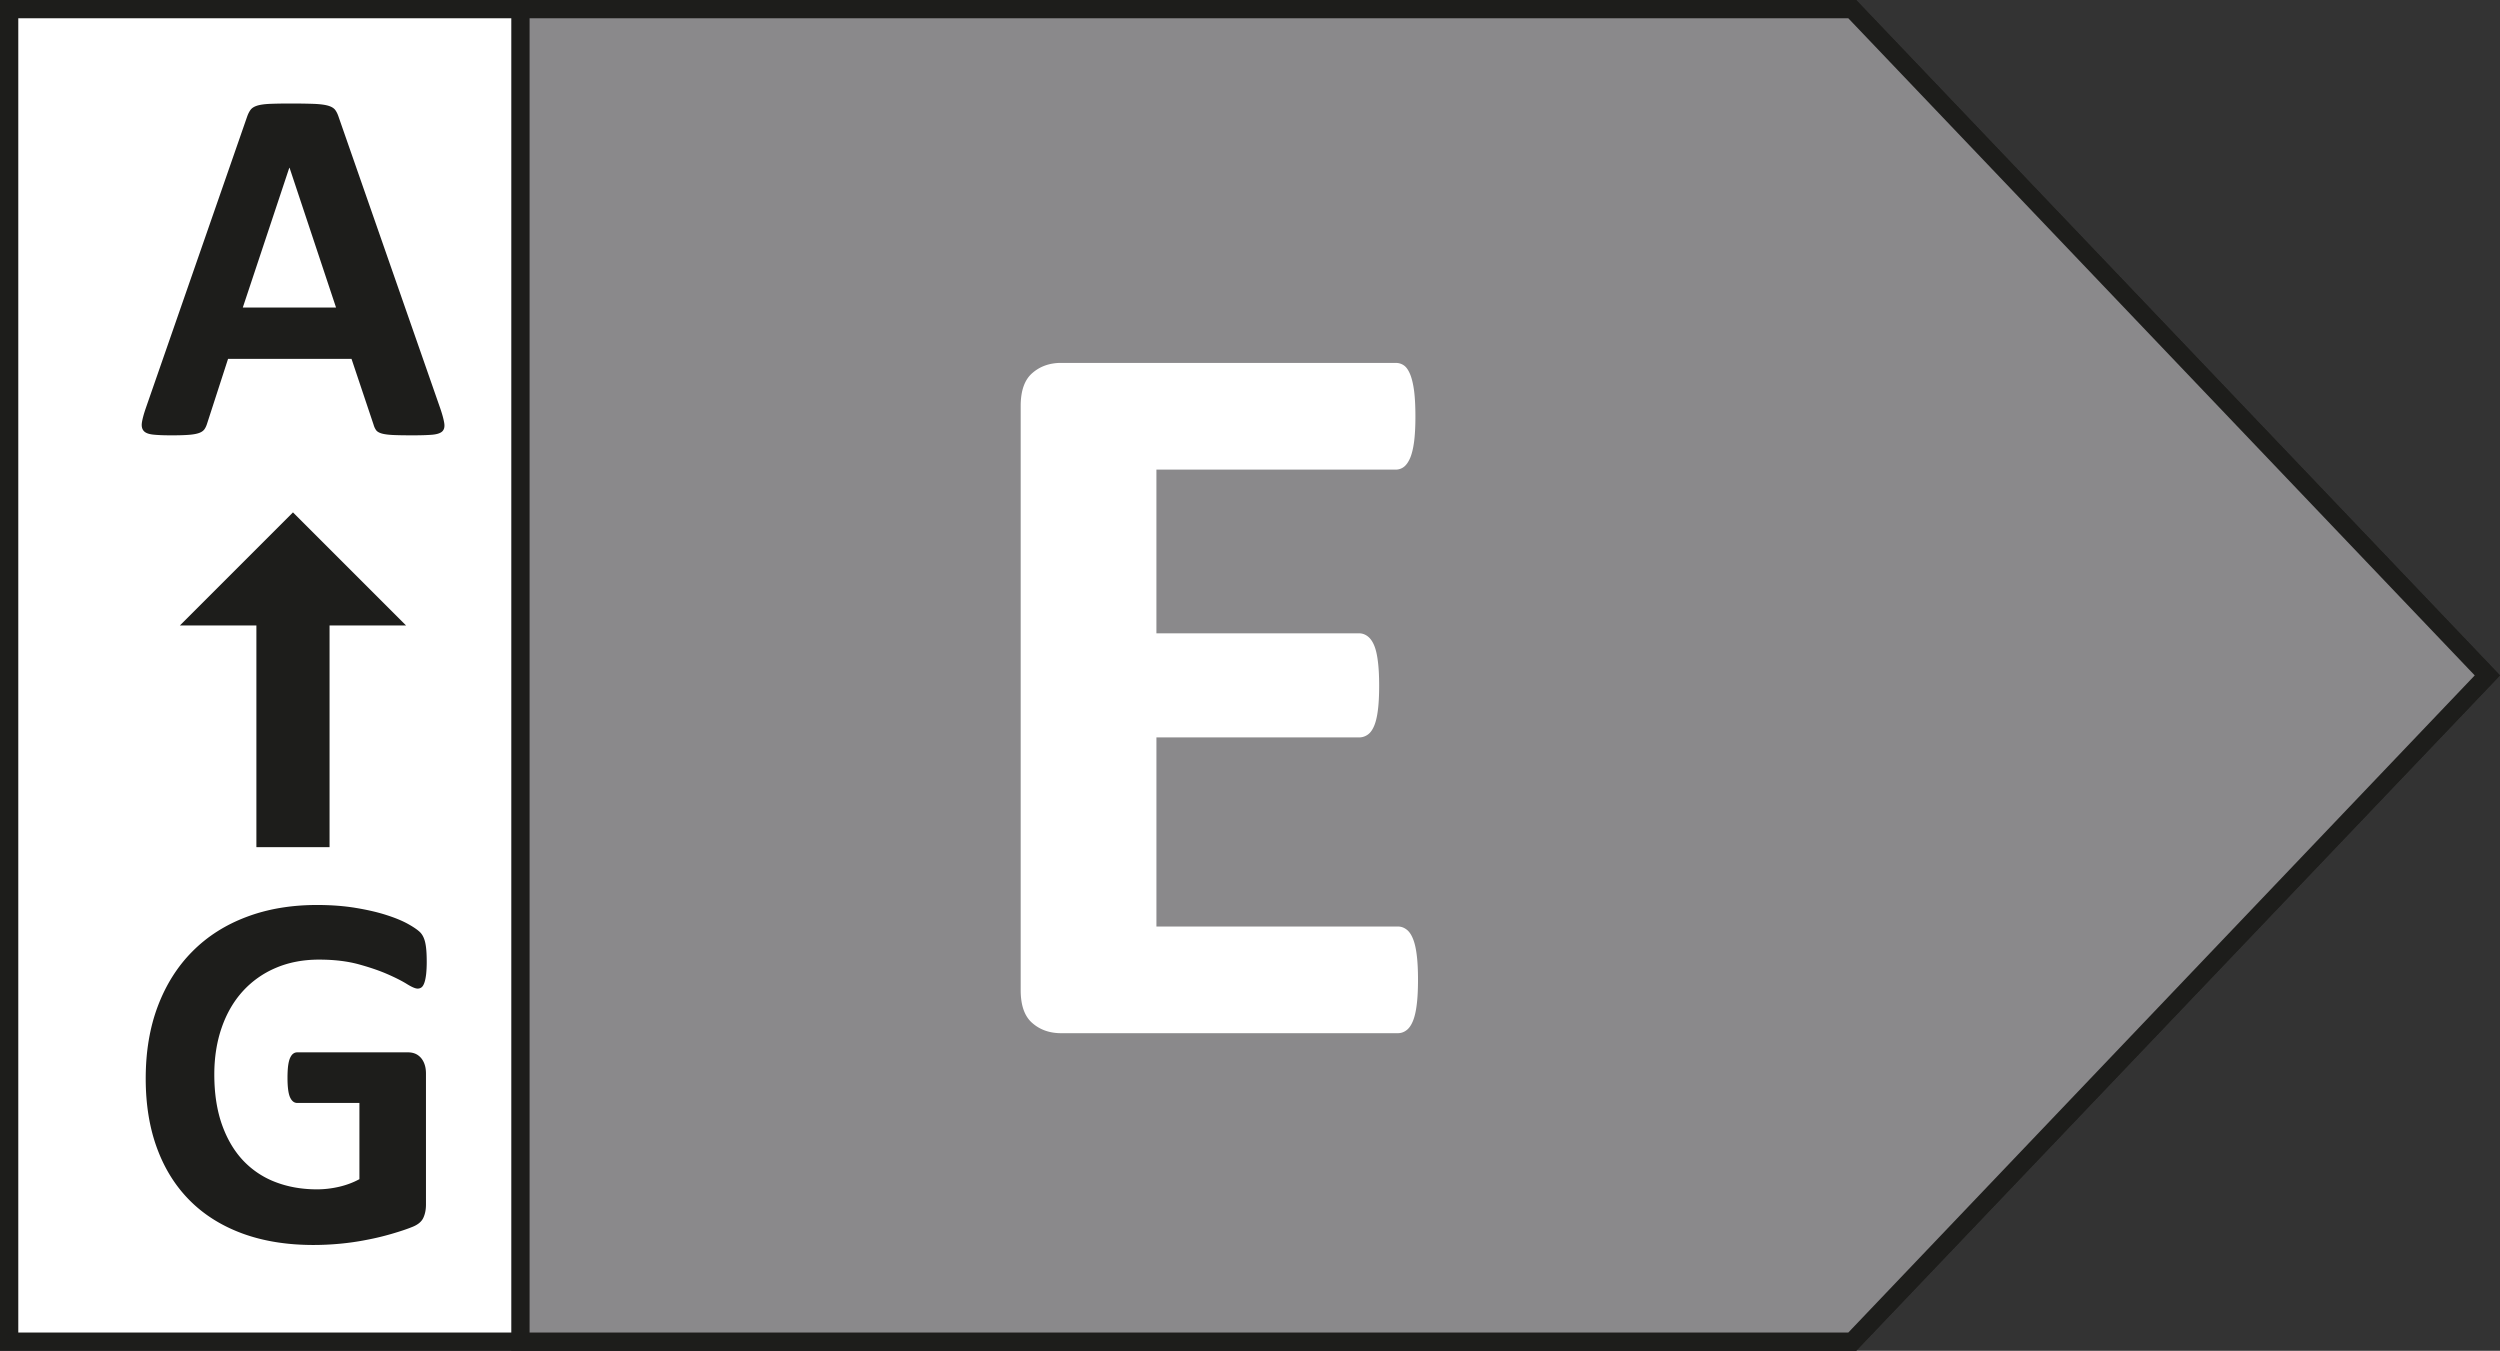
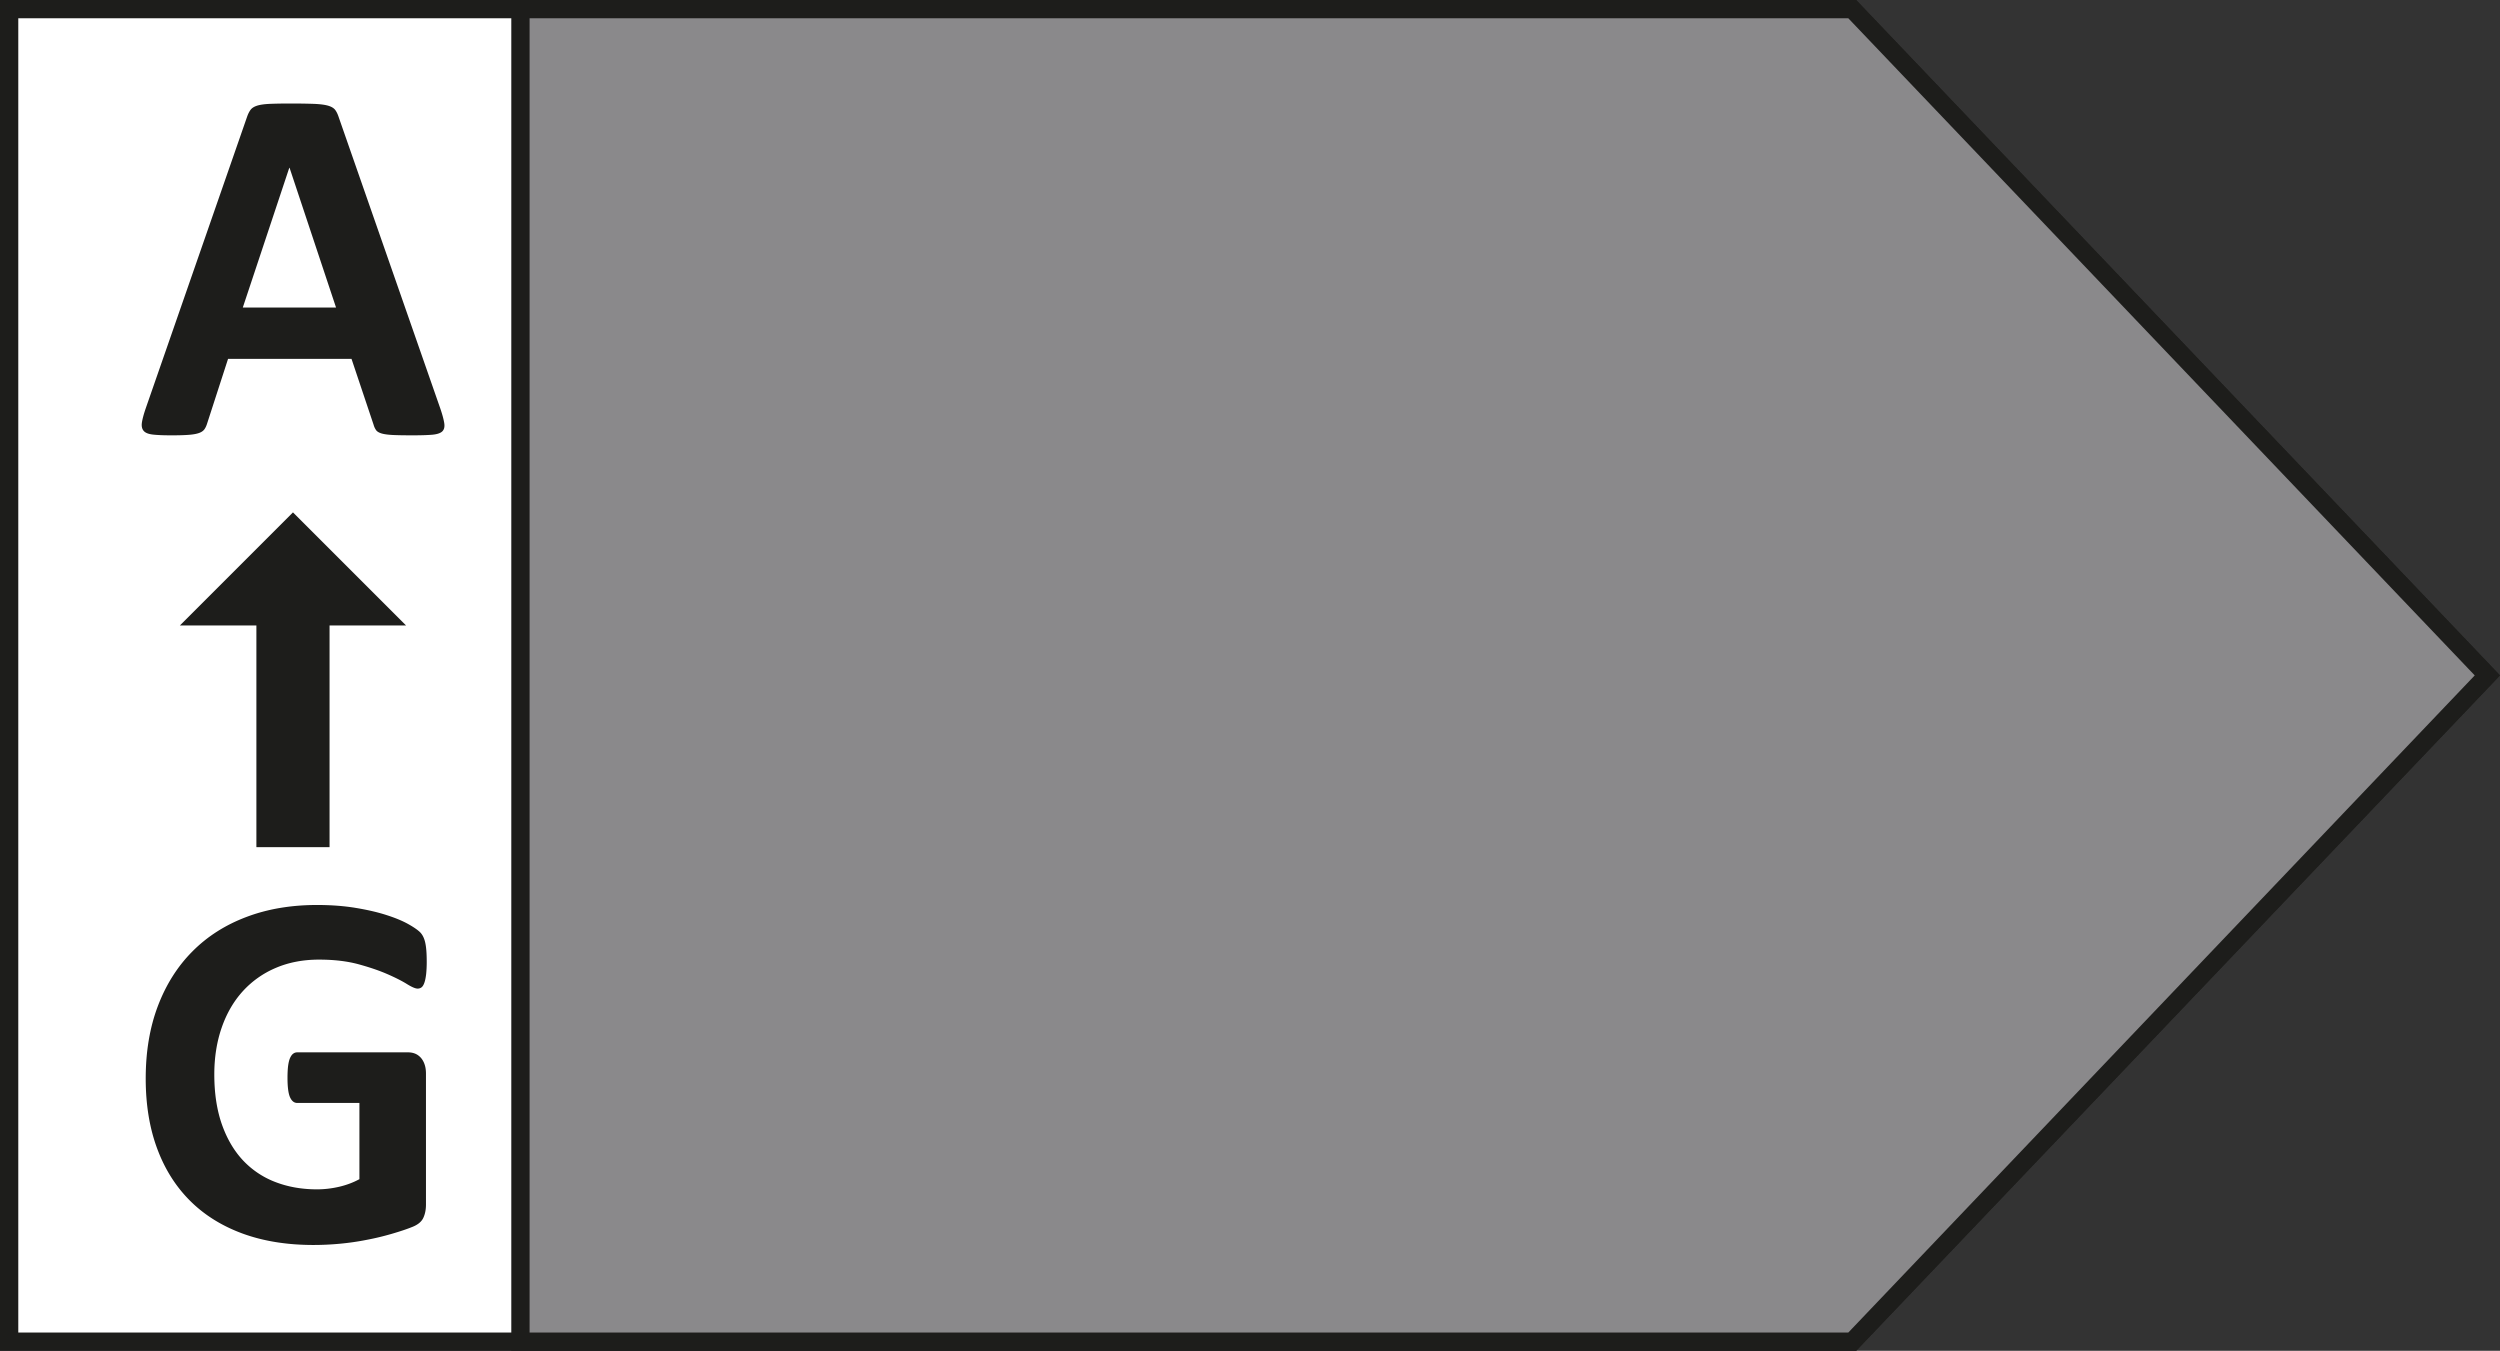
<svg xmlns="http://www.w3.org/2000/svg" width="284.752" height="153.858" fill-rule="evenodd" stroke-miterlimit="10" clip-rule="evenodd">
  <rect width="100%" height="100%" fill="#333333" stroke="none" />
  <path fill="#fff" fill-rule="nonzero" stroke="#1d1d1b" stroke-width="2.083" d="M210.971 152.817H1.041V1.042h209.93l72.342 75.887z" />
  <path fill="#8a898b" fill-rule="nonzero" stroke="#1d1d1b" stroke-width="2.083" d="M210.971 152.817H59.279V1.042h151.692l72.342 75.887z" />
  <path fill="#1d1d1b" fill-rule="nonzero" d="M32.98 19.11h-.03l-5.295 15.918h10.62zm17.188 27.468c.233.691.379 1.245.437 1.65.058.404-.02.708-.233.912-.213.2-.588.325-1.13.375-.541.046-1.283.07-2.224.07-.988 0-1.755-.012-2.305-.04-.55-.03-.97-.088-1.258-.176-.287-.087-.492-.208-.608-.362a1.923 1.923 0 01-.288-.609l-2.52-7.52H25.975l-2.371 7.32c-.08.267-.18.496-.308.68-.125.183-.325.329-.605.433-.283.104-.675.18-1.187.217-.513.041-1.183.058-2.013.058-.887 0-1.583-.03-2.083-.088-.5-.058-.85-.195-1.042-.42-.191-.217-.262-.534-.204-.938.059-.404.204-.946.434-1.62l11.55-33.226c.116-.329.25-.591.404-.796.154-.2.4-.354.737-.462.338-.108.809-.175 1.405-.204.6-.025 1.391-.042 2.375-.042 1.137 0 2.041.017 2.716.042.675.029 1.204.096 1.58.204.379.108.645.267.812.479.162.213.3.5.417.867zM48.605 109.534c0 .559-.025 1.042-.07 1.446-.05.409-.117.73-.205.971-.087.242-.192.413-.317.508a.716.716 0 01-.45.142c-.25 0-.654-.17-1.216-.52-.559-.347-1.3-.726-2.23-1.13-.925-.404-2.029-.78-3.312-1.13-1.283-.345-2.775-.52-4.47-.52-1.813 0-3.455.317-4.918.942a10.716 10.716 0 00-3.766 2.662c-1.042 1.15-1.842 2.53-2.4 4.142-.559 1.608-.842 3.387-.842 5.337 0 2.142.288 4.03.854 5.659.571 1.629 1.367 2.996 2.388 4.096a9.894 9.894 0 003.691 2.487c1.438.558 3.025.842 4.763.842.846 0 1.687-.1 2.517-.292.829-.192 1.6-.48 2.316-.867v-8.683h-7.091c-.346 0-.617-.217-.813-.65-.192-.433-.287-1.175-.287-2.217 0-.537.025-.991.07-1.358.05-.367.121-.662.217-.883.1-.221.213-.388.35-.492a.736.736 0 01.463-.162h12.646c.308 0 .583.058.825.162.241.104.454.267.637.475.183.217.32.47.417.767.1.3.146.646.146 1.029V137.2c0 .58-.1 1.088-.305 1.52-.2.434-.616.776-1.245 1.026-.625.254-1.4.512-2.33.783-.925.271-1.883.504-2.879.692-.992.196-1.996.342-3.008.437a32.44 32.44 0 01-3.054.146c-2.988 0-5.667-.429-8.03-1.287-2.362-.863-4.366-2.104-6.004-3.734-1.641-1.633-2.896-3.62-3.762-5.962-.871-2.346-1.304-5.004-1.304-7.975 0-3.067.462-5.82 1.387-8.263.93-2.441 2.238-4.516 3.938-6.22 1.695-1.709 3.75-3.017 6.15-3.921 2.4-.909 5.079-1.363 8.033-1.363 1.62 0 3.096.113 4.425.334 1.333.22 2.496.491 3.487.812.996.317 1.817.658 2.476 1.025.654.367 1.112.688 1.375.954.258.271.45.65.562 1.146.117.492.175 1.22.175 2.183" />
  <path fill="none" stroke="#1d1d1b" stroke-width="8.333" d="M33.37 65.217v31.275" />
  <path fill="#1d1d1b" fill-rule="nonzero" d="M46.25 71.24L33.37 58.36 20.49 71.24z" />
-   <path fill="#fff" fill-rule="nonzero" d="M161.512 111.606c0 1.142-.05 2.092-.15 2.862-.096.767-.242 1.388-.442 1.859-.196.47-.441.816-.737 1.029-.296.22-.617.325-.971.325h-38.35c-1.3 0-2.392-.38-3.275-1.15-.888-.763-1.33-2.013-1.33-3.746v-66.55c0-1.733.442-2.983 1.33-3.746.883-.77 1.975-1.154 3.275-1.154h38.112c.355 0 .671.1.946.296.275.196.509.542.709 1.033.195.492.341 1.121.441 1.888.096.766.146 1.741.146 2.92 0 1.1-.05 2.034-.146 2.805-.1.762-.246 1.383-.441 1.858-.2.47-.434.813-.709 1.03a1.489 1.489 0 01-.946.324h-27.258v18.646h23.071c.354 0 .675.108.97.325.297.217.542.55.738 1 .2.454.346 1.063.442 1.833.1.763.15 1.7.15 2.8 0 1.142-.05 2.088-.15 2.834-.096.746-.242 1.346-.442 1.8-.196.45-.441.775-.737.97-.296.2-.617.296-.971.296h-23.07v21.538h27.495c.354 0 .675.104.97.325.297.212.542.558.738 1.03.2.47.346 1.09.442 1.857.1.771.15 1.721.15 2.863" />
</svg>